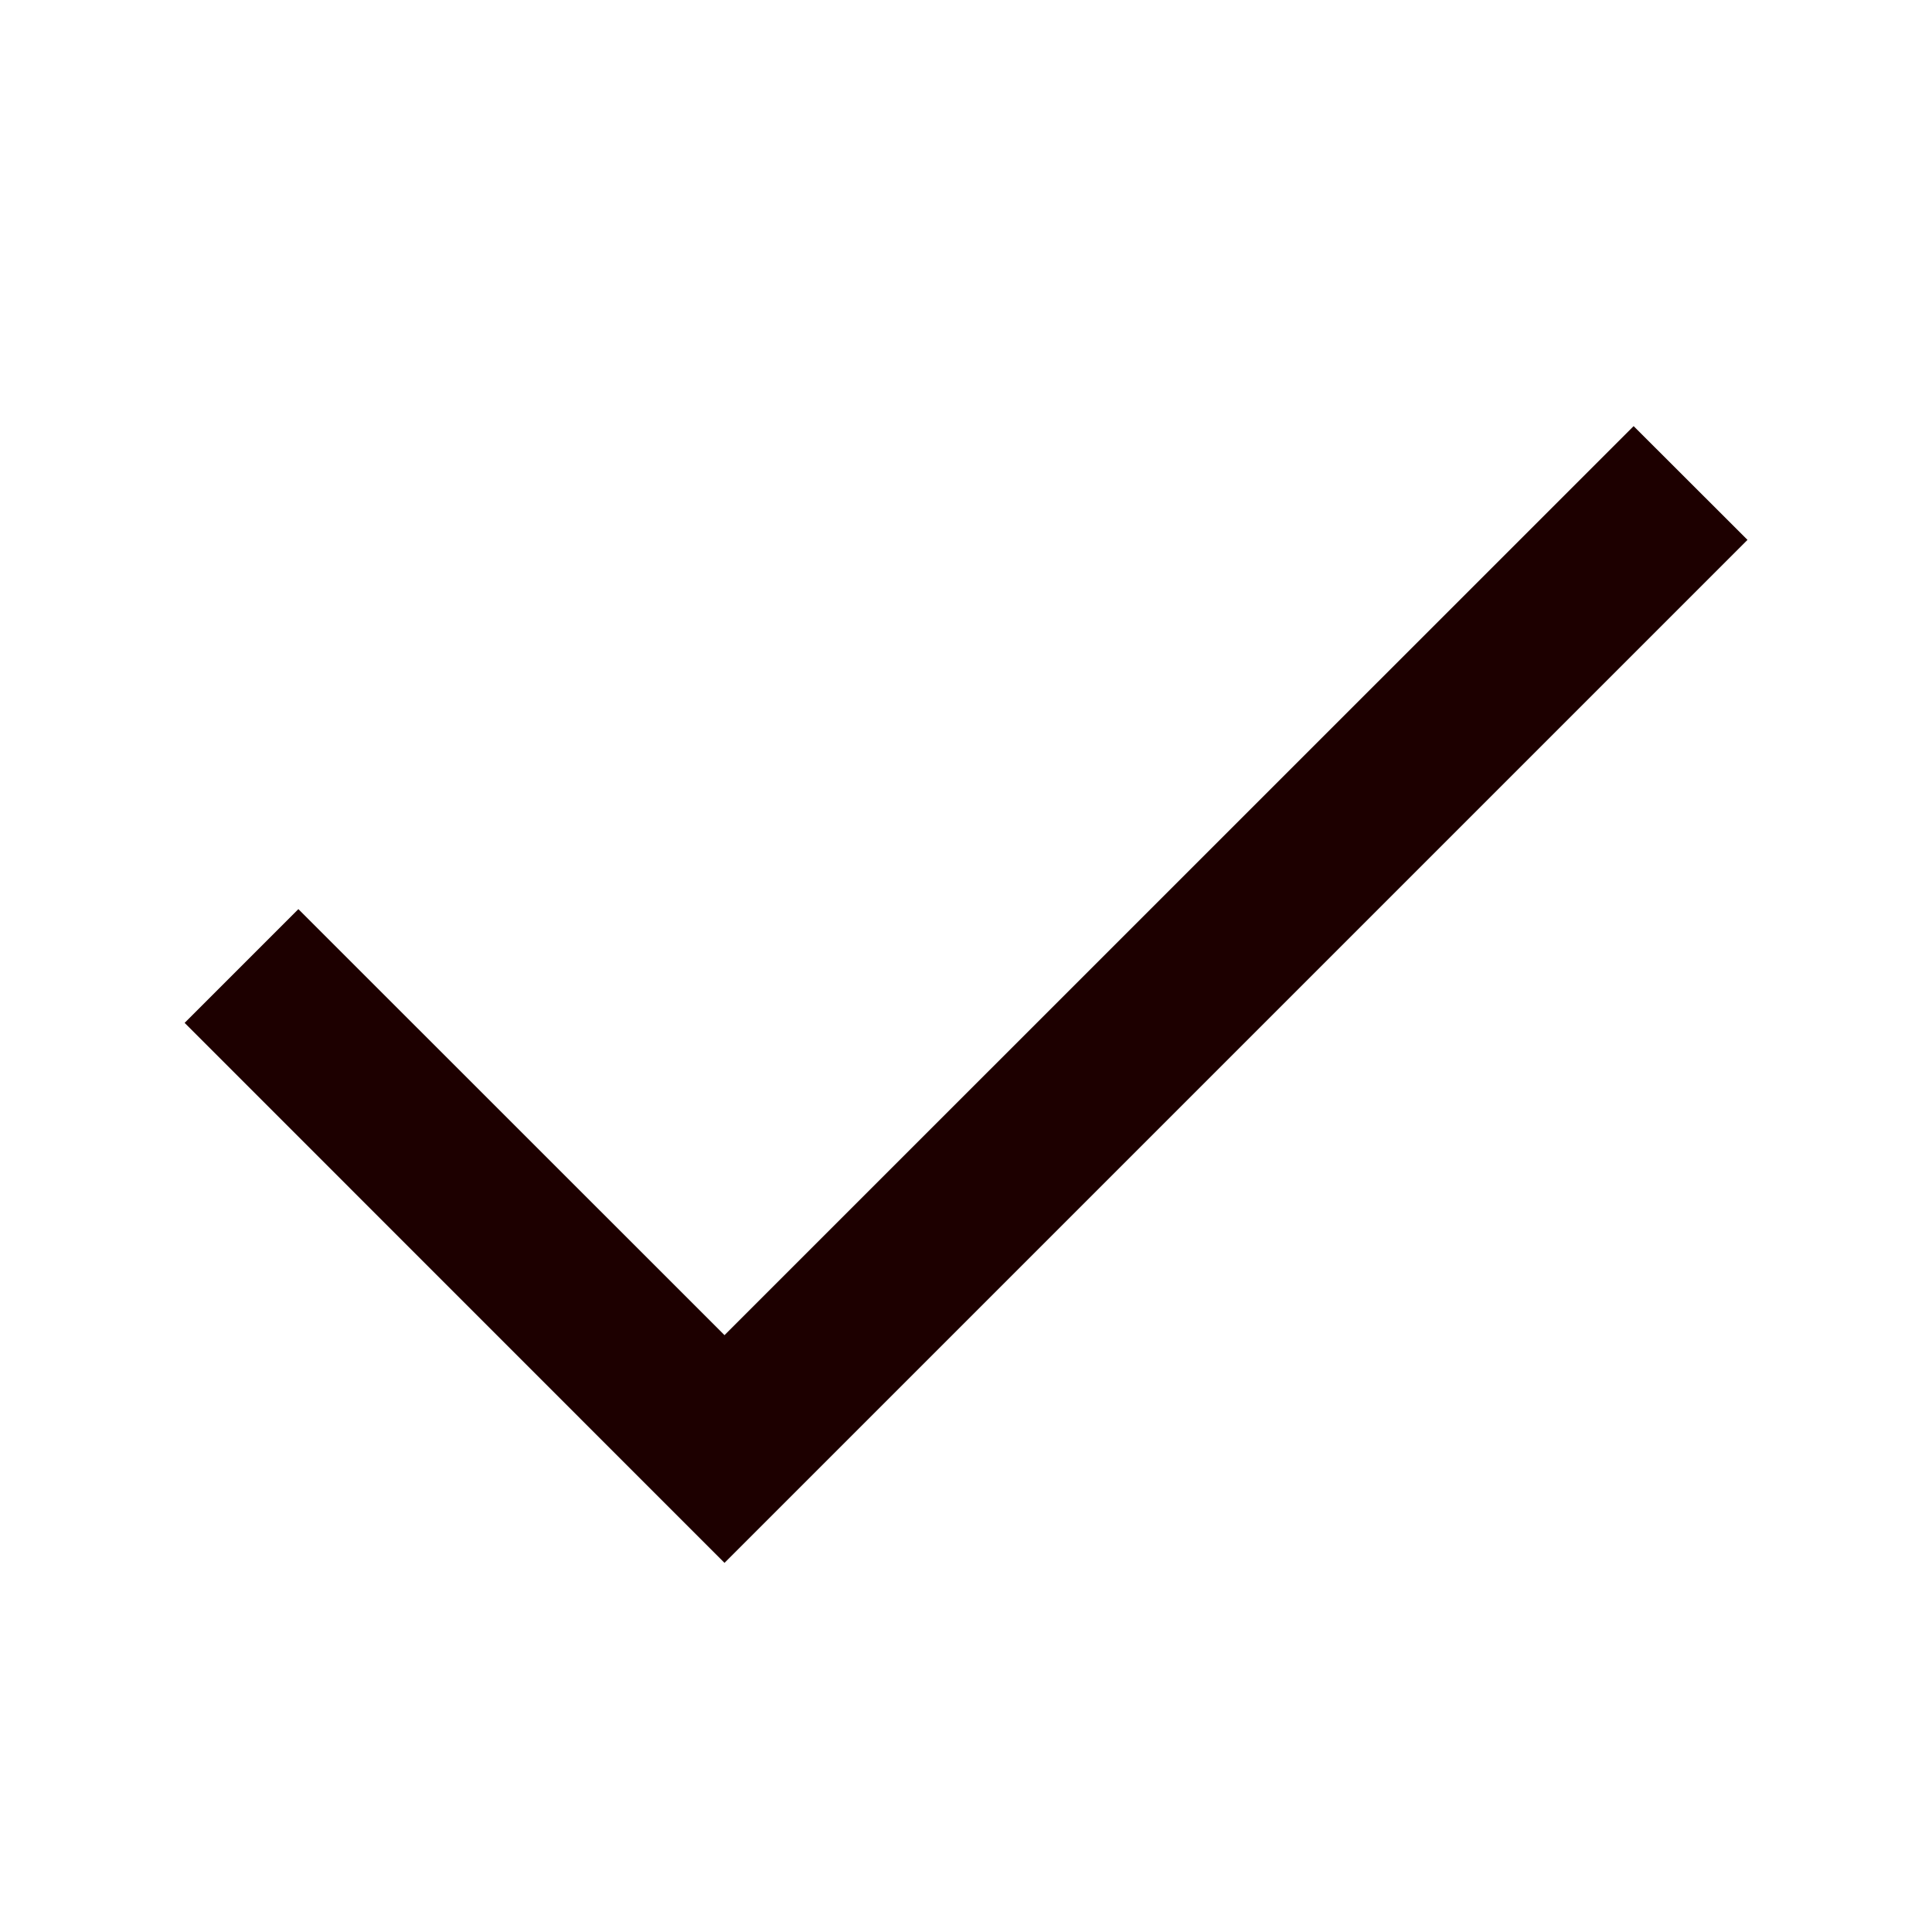
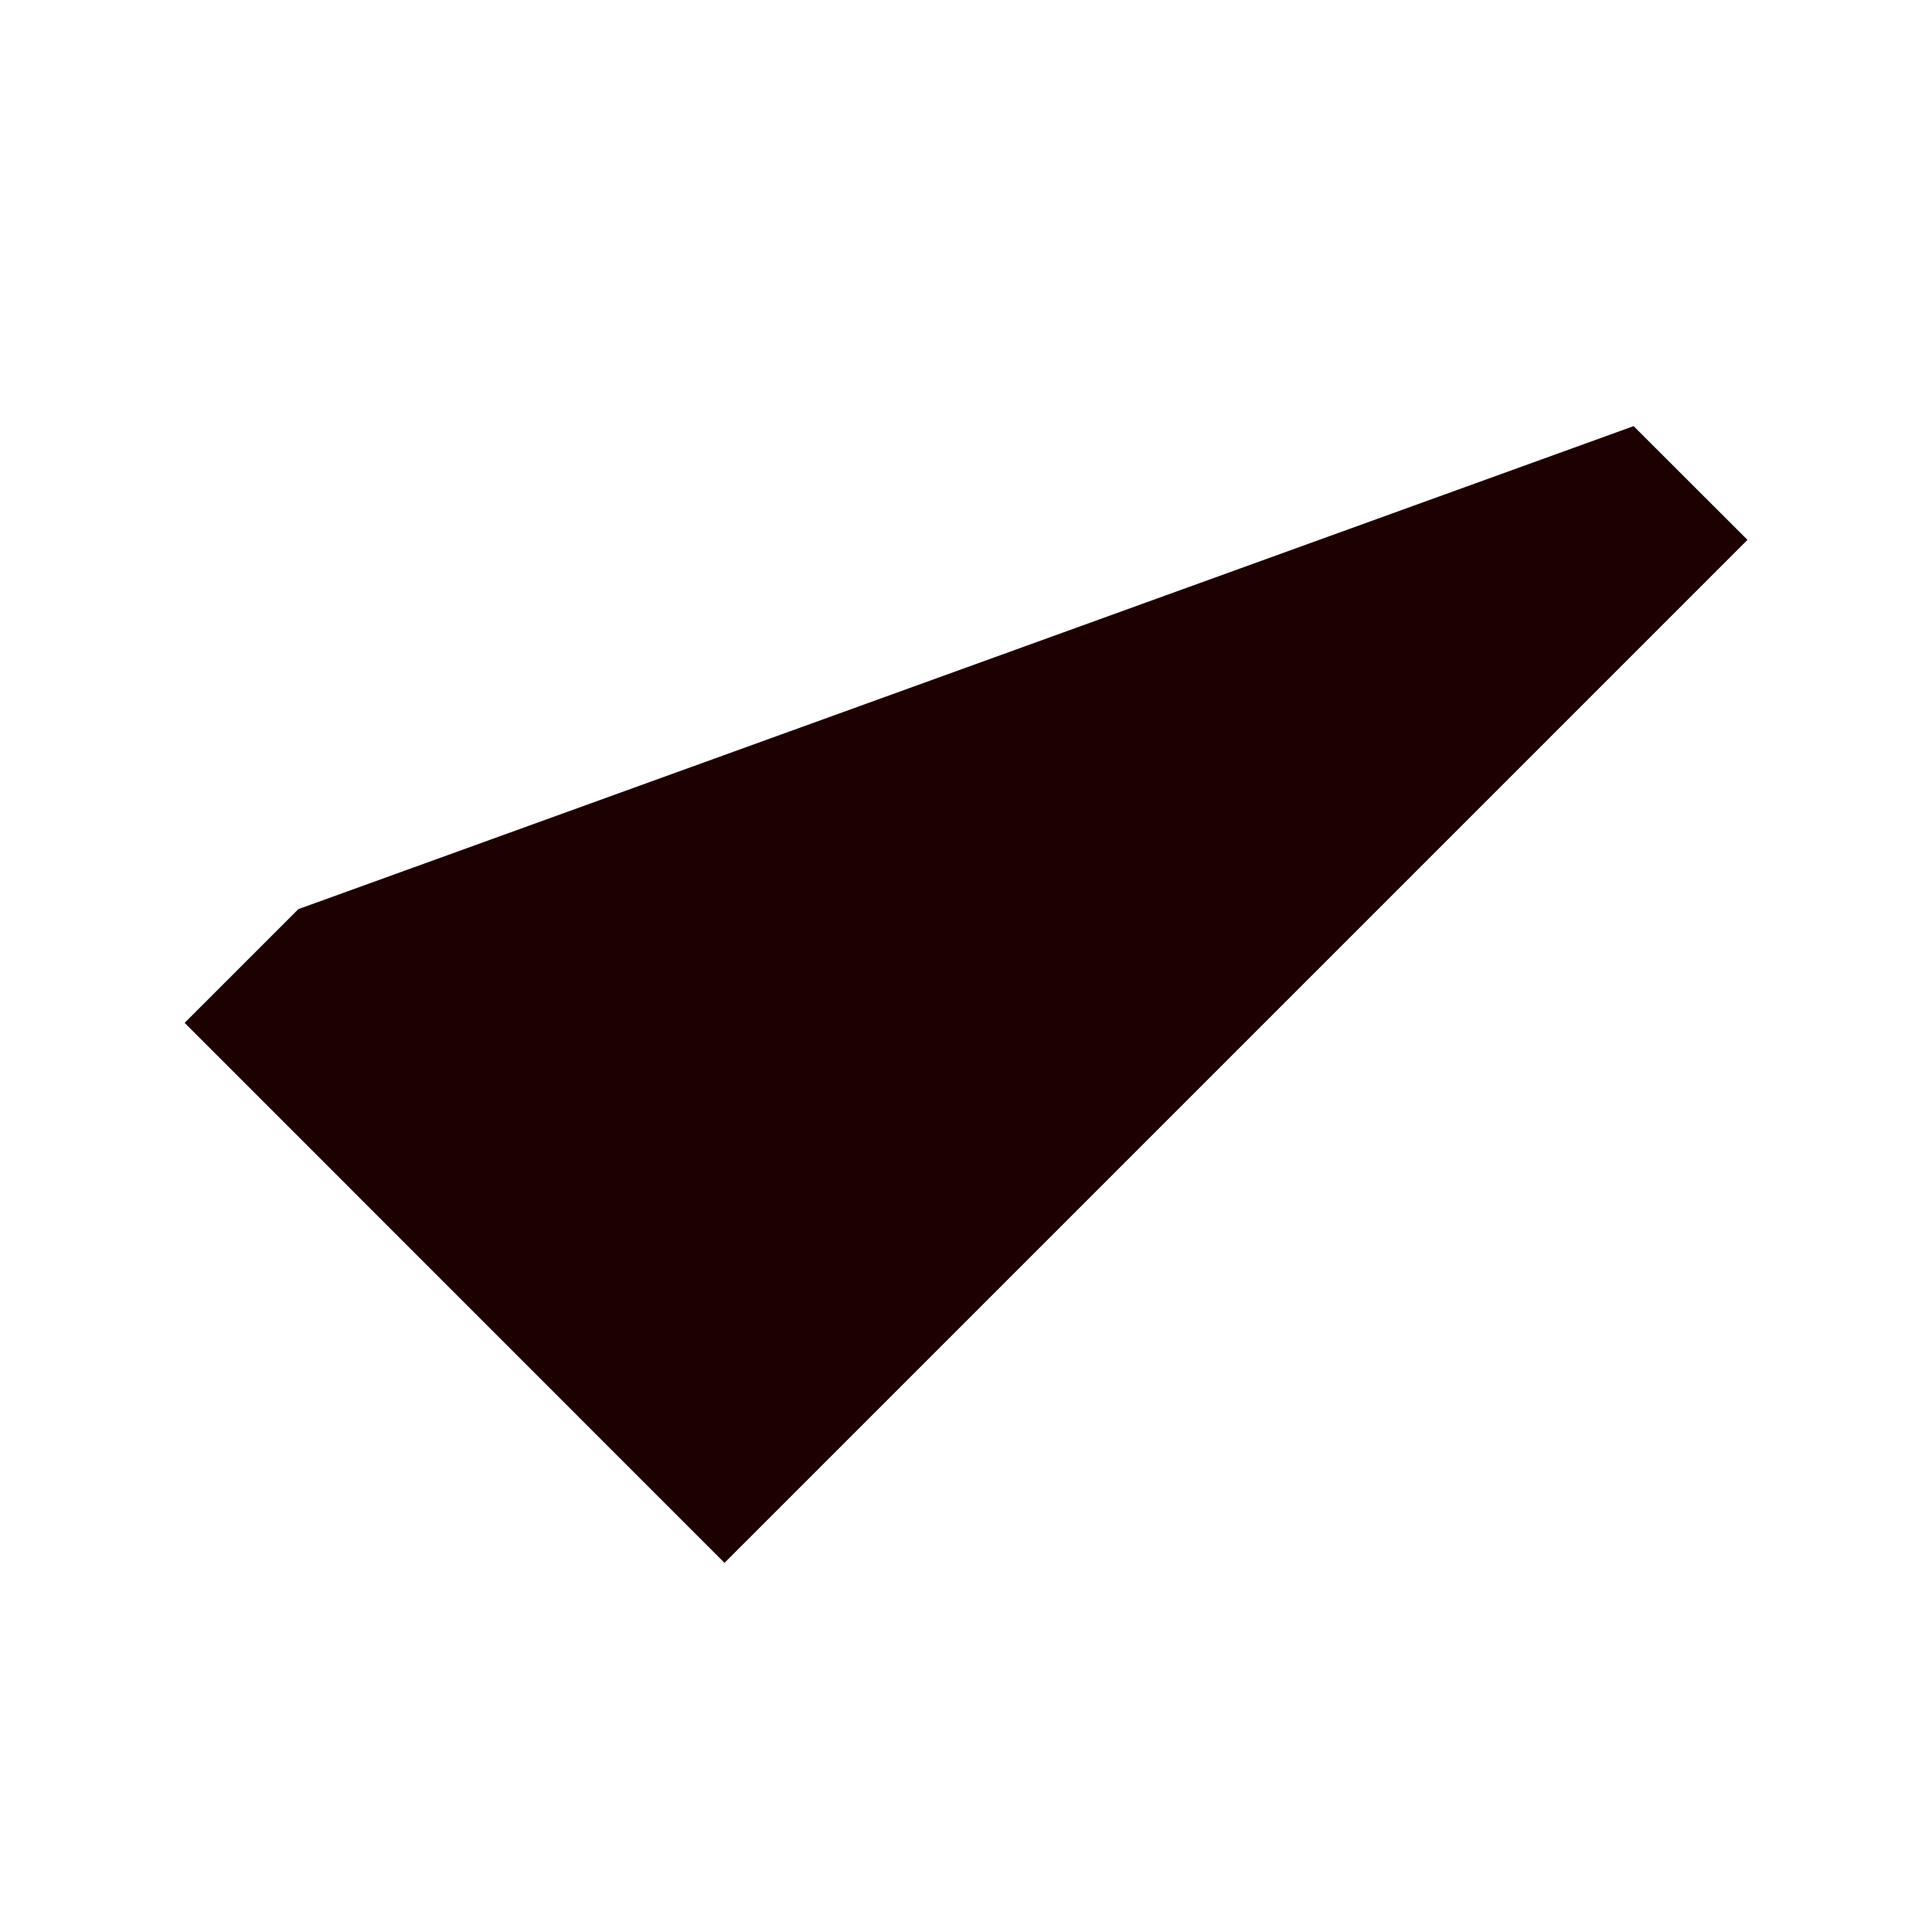
<svg xmlns="http://www.w3.org/2000/svg" width="16" height="16" viewBox="0 0 16 16" fill="none">
-   <path d="M6 12.943L1.529 8.471L2.471 7.529L6 11.057L13.529 3.529L14.472 4.471L6 12.943Z" fill="#1D0000" />
+   <path d="M6 12.943L1.529 8.471L2.471 7.529L13.529 3.529L14.472 4.471L6 12.943Z" fill="#1D0000" />
</svg>